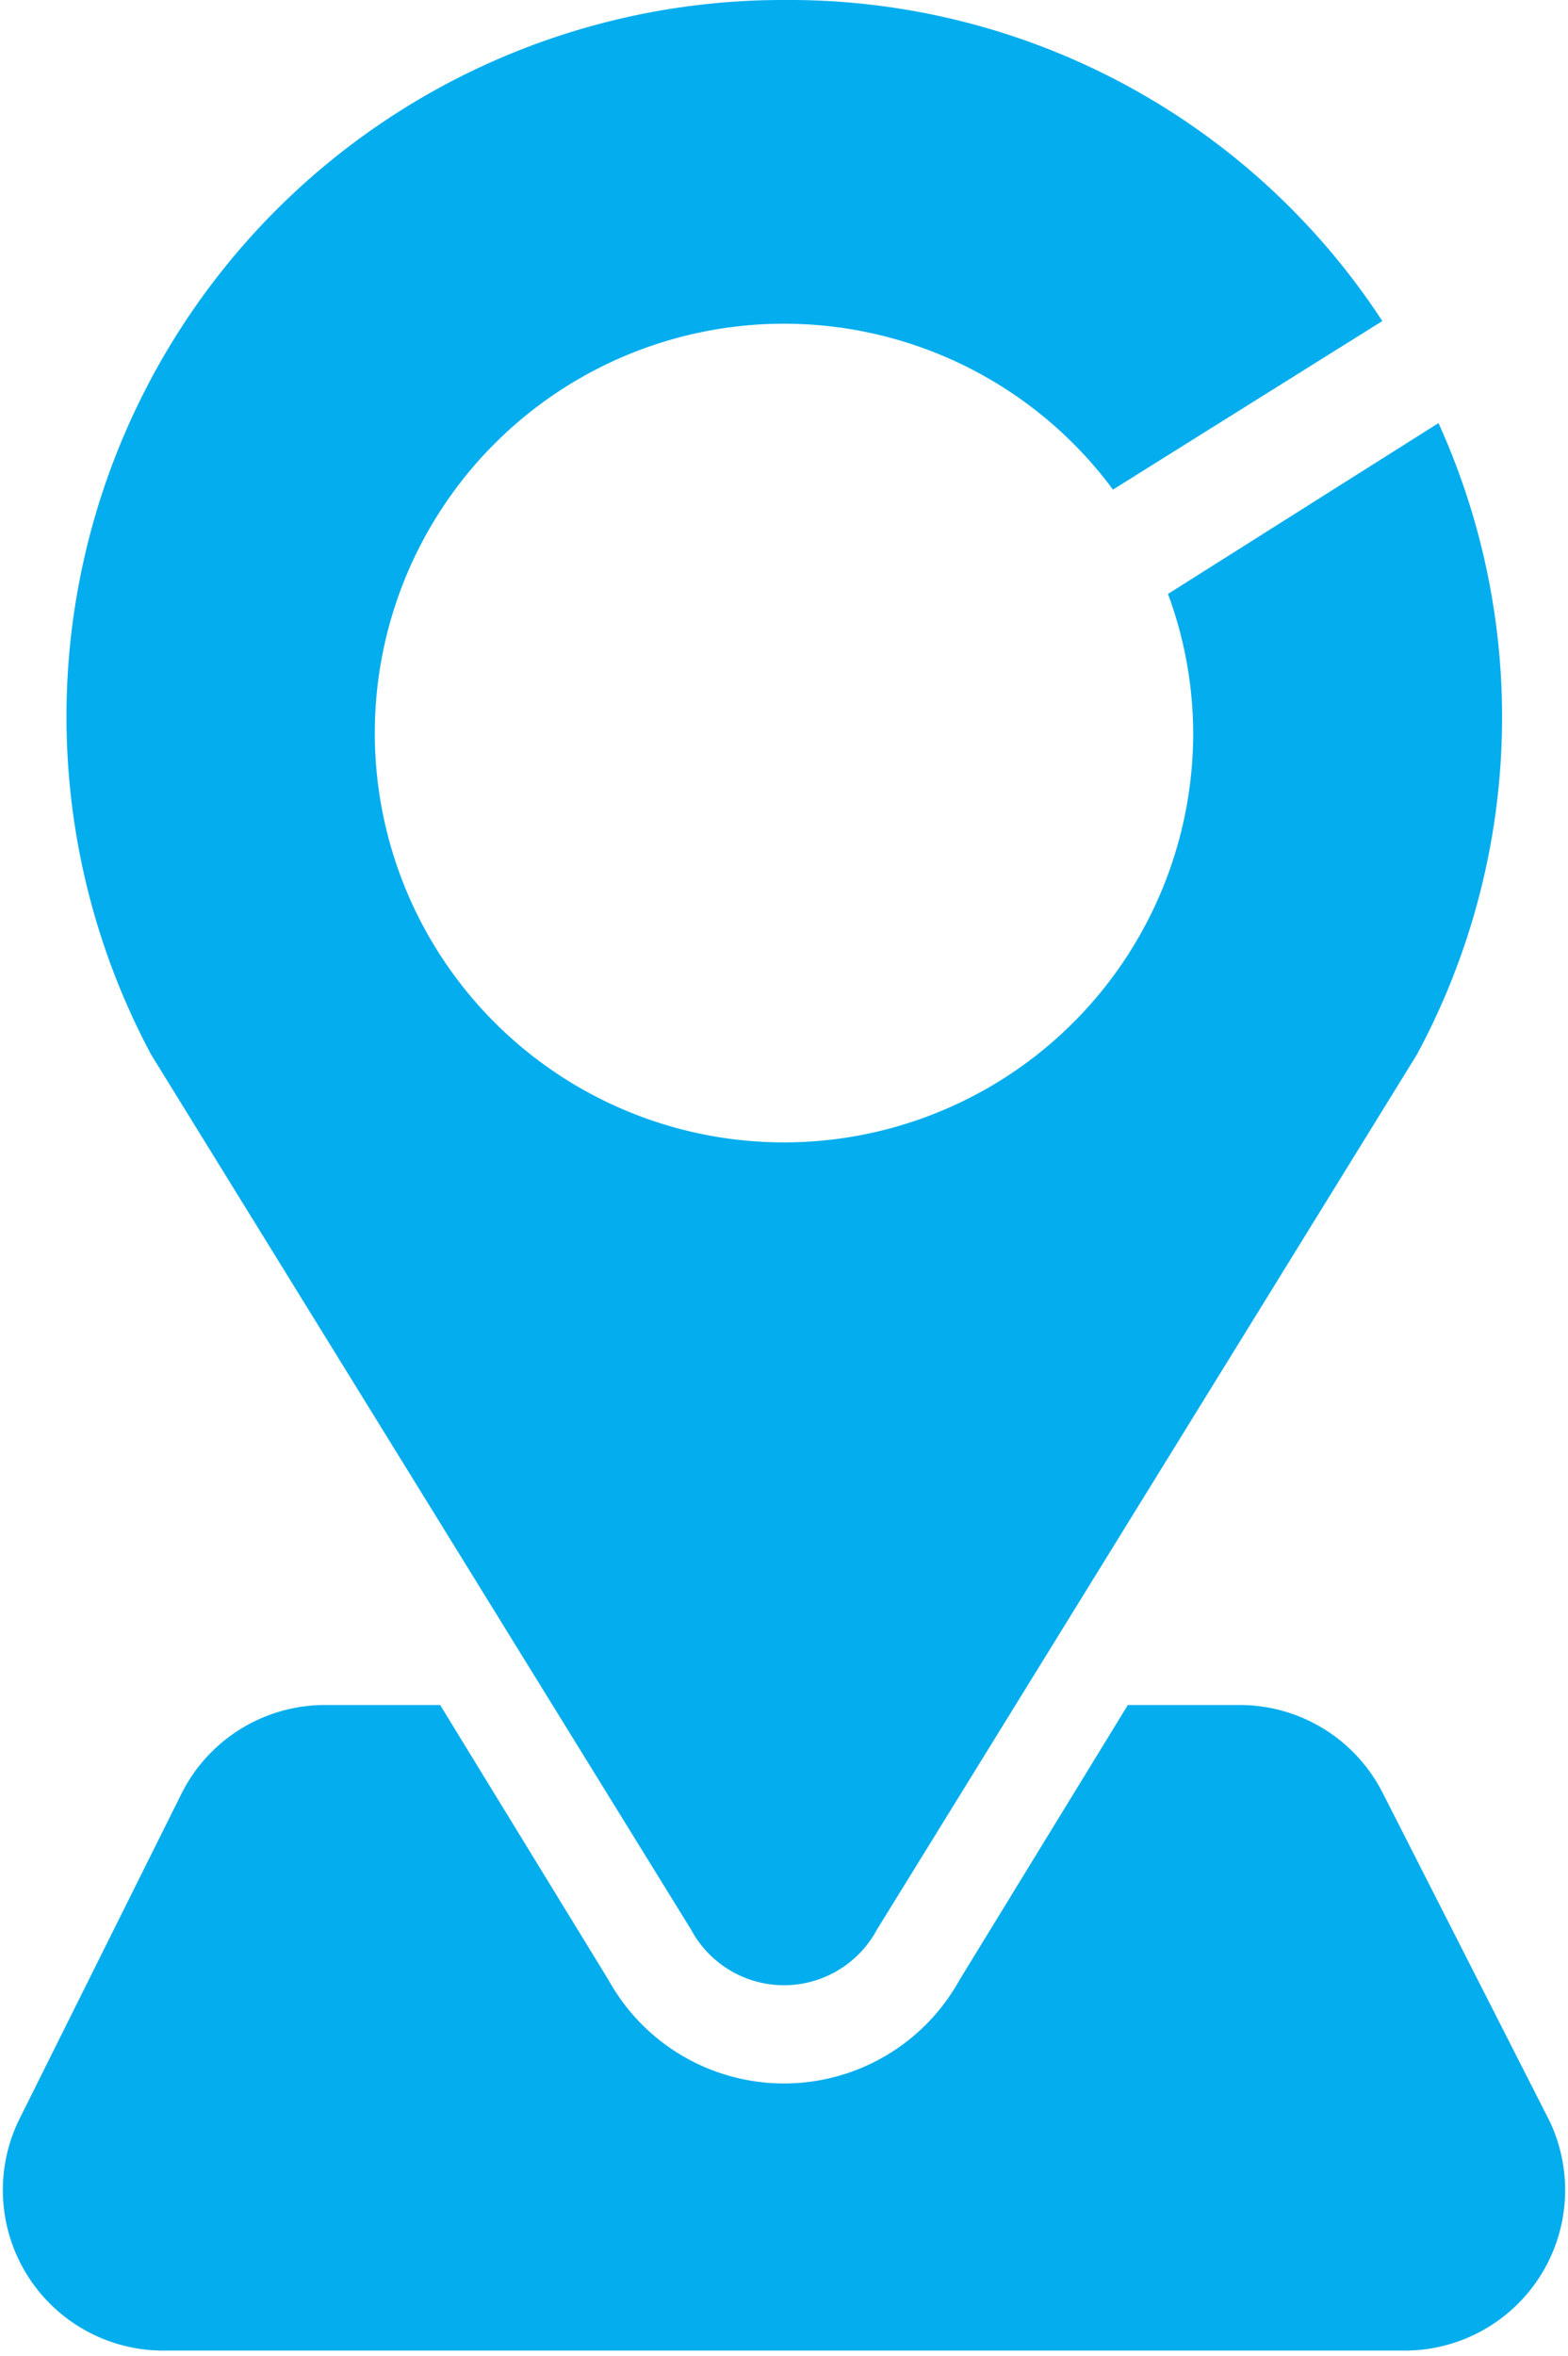
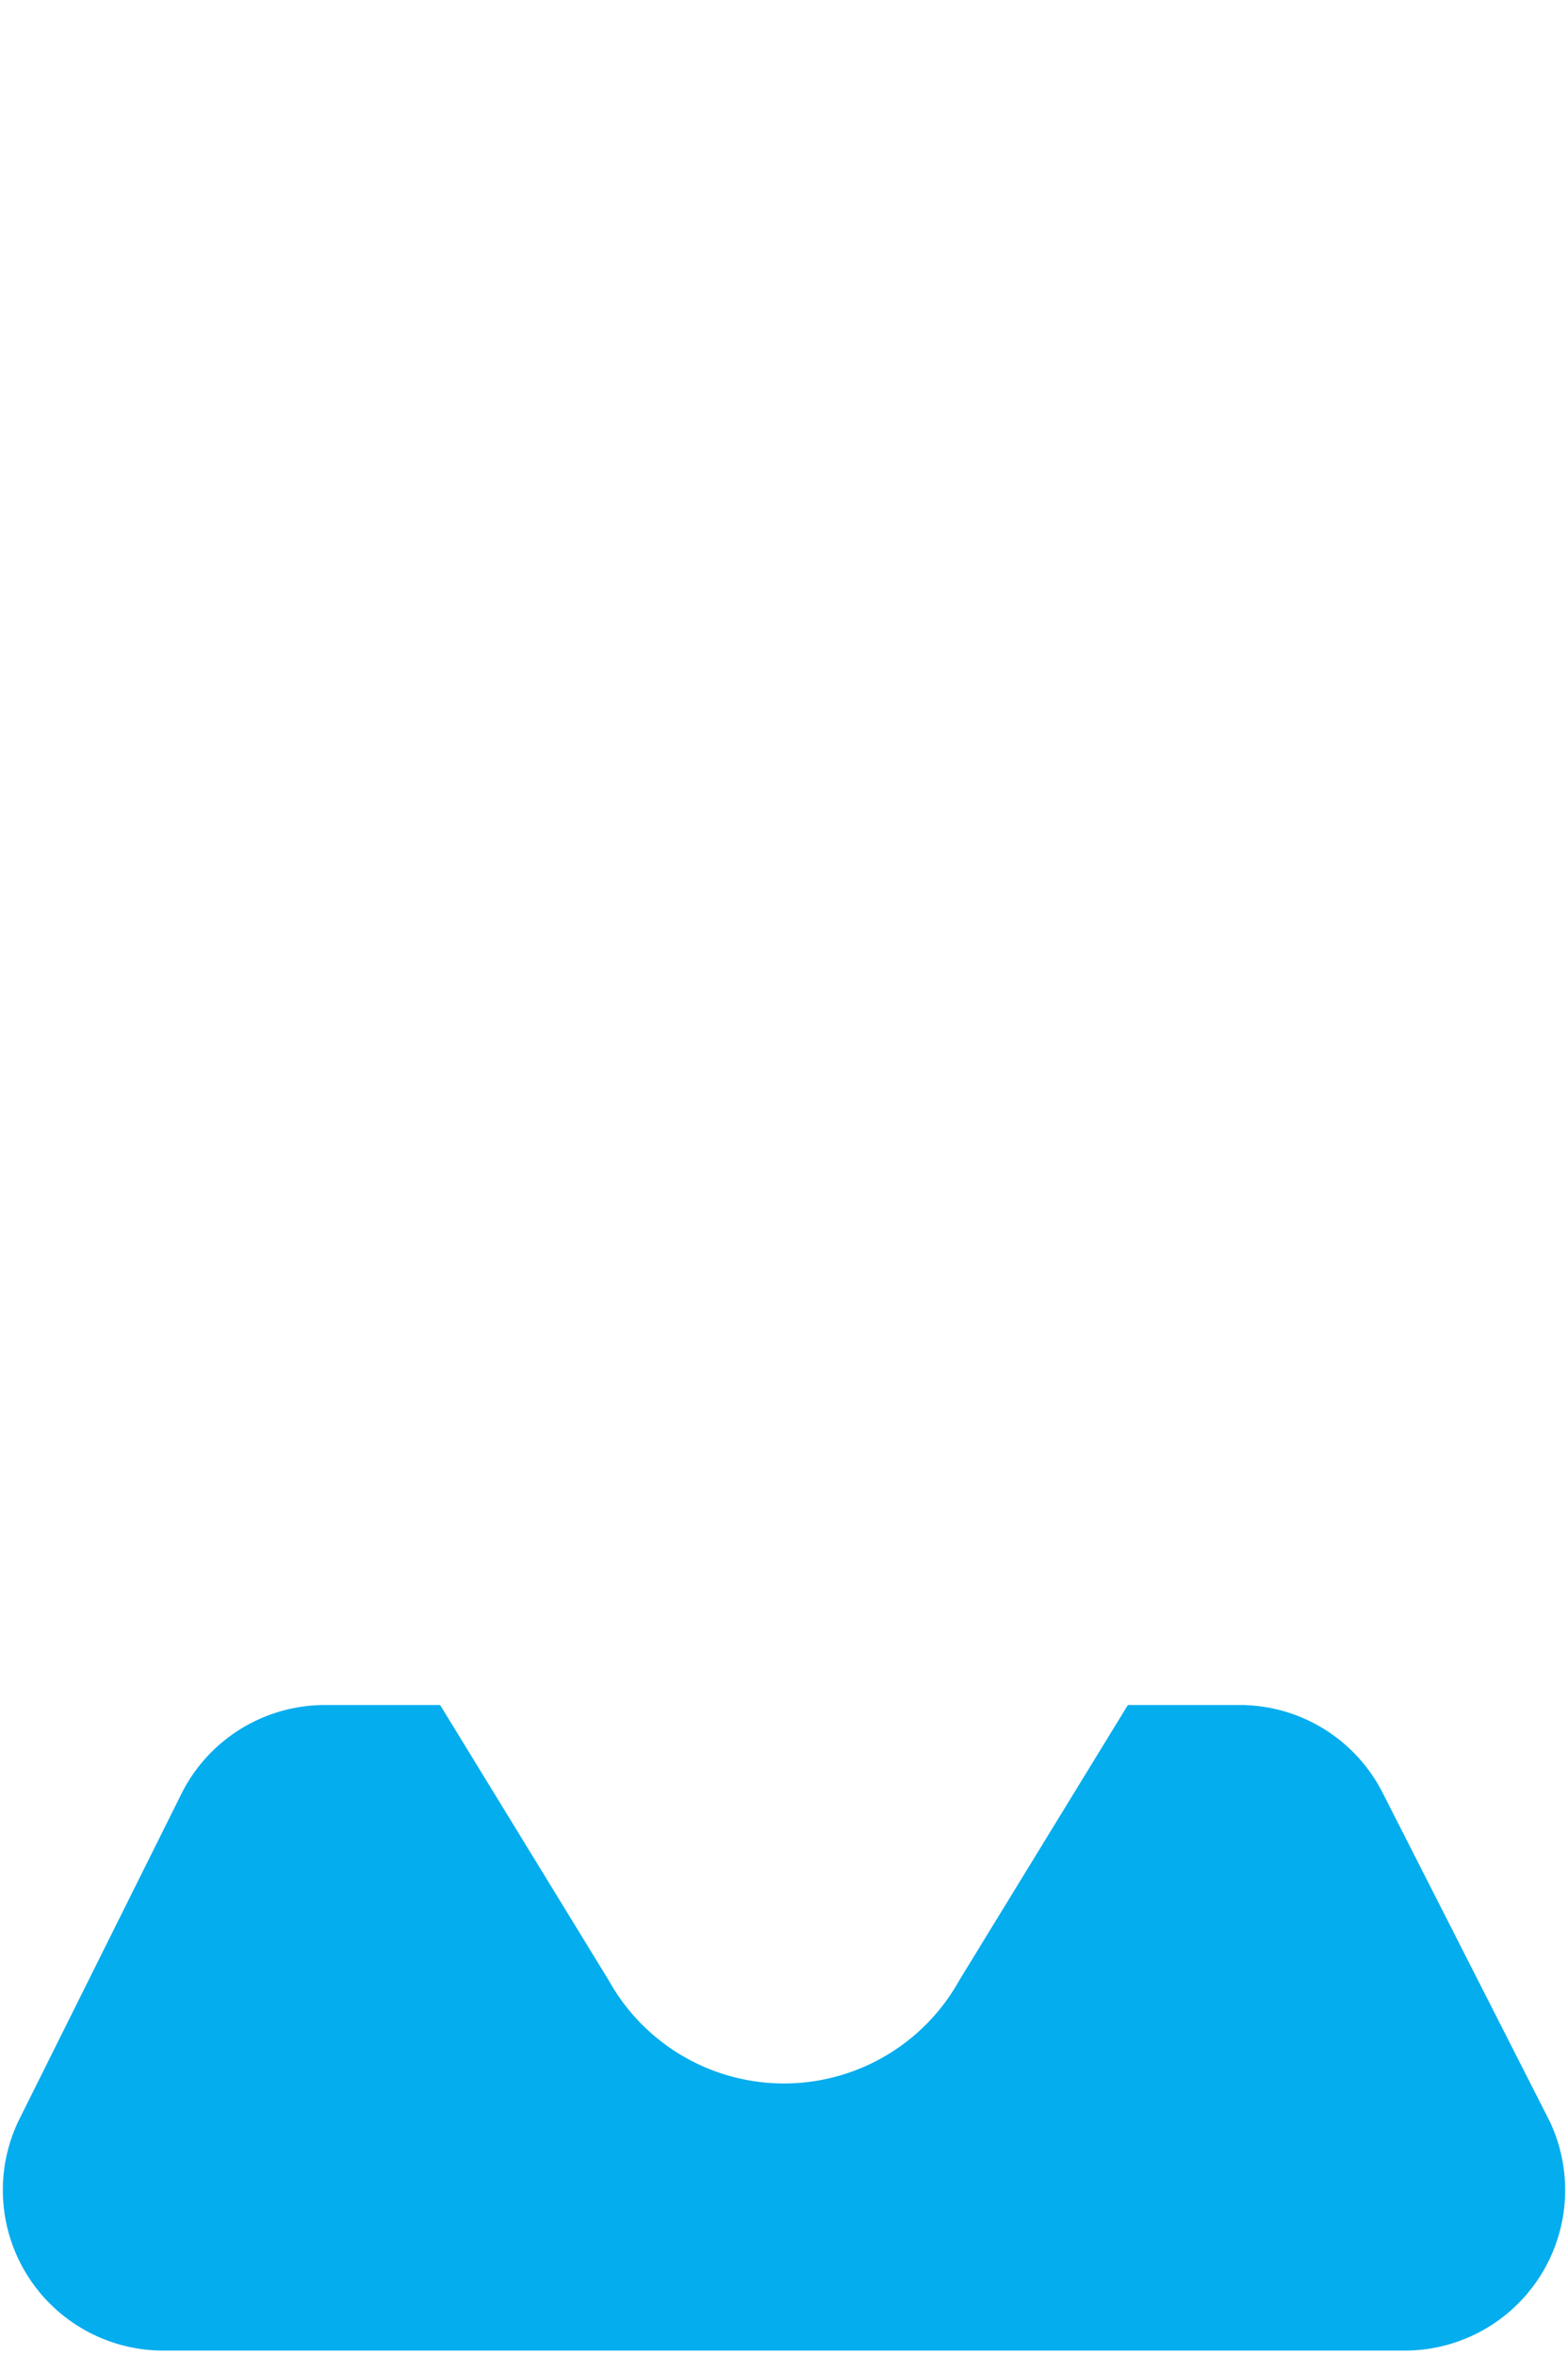
<svg xmlns="http://www.w3.org/2000/svg" id="Layer_1" data-name="Layer 1" viewBox="0 0 13.68 20.55">
  <defs>
    <style>.cls-1{fill:#03adee;}</style>
  </defs>
  <path class="cls-1" d="M18.68,20.23l-1.46-2.87A1.4,1.4,0,0,0,16,16.6H15L13.53,19a1.75,1.75,0,0,1-3.06,0L9,16.6H8a1.4,1.4,0,0,0-1.25.76L5.32,20.23a1.4,1.4,0,0,0,1.24,2H17.44A1.4,1.4,0,0,0,18.68,20.23Z" transform="translate(-5.16 -1.73)" />
-   <path class="cls-1" d="M11.19,18.56a.92.92,0,0,0,1.62,0l4.71-7.63a6.2,6.2,0,0,0,.19-5.51L15.35,6.91a3.52,3.52,0,0,1,.22,1.22A3.57,3.57,0,1,1,14.87,6l2.35-1.47A6.18,6.18,0,0,0,12,1.73h0a6.25,6.25,0,0,0-5.52,9.2Z" transform="translate(-5.16 -1.73)" />
</svg>